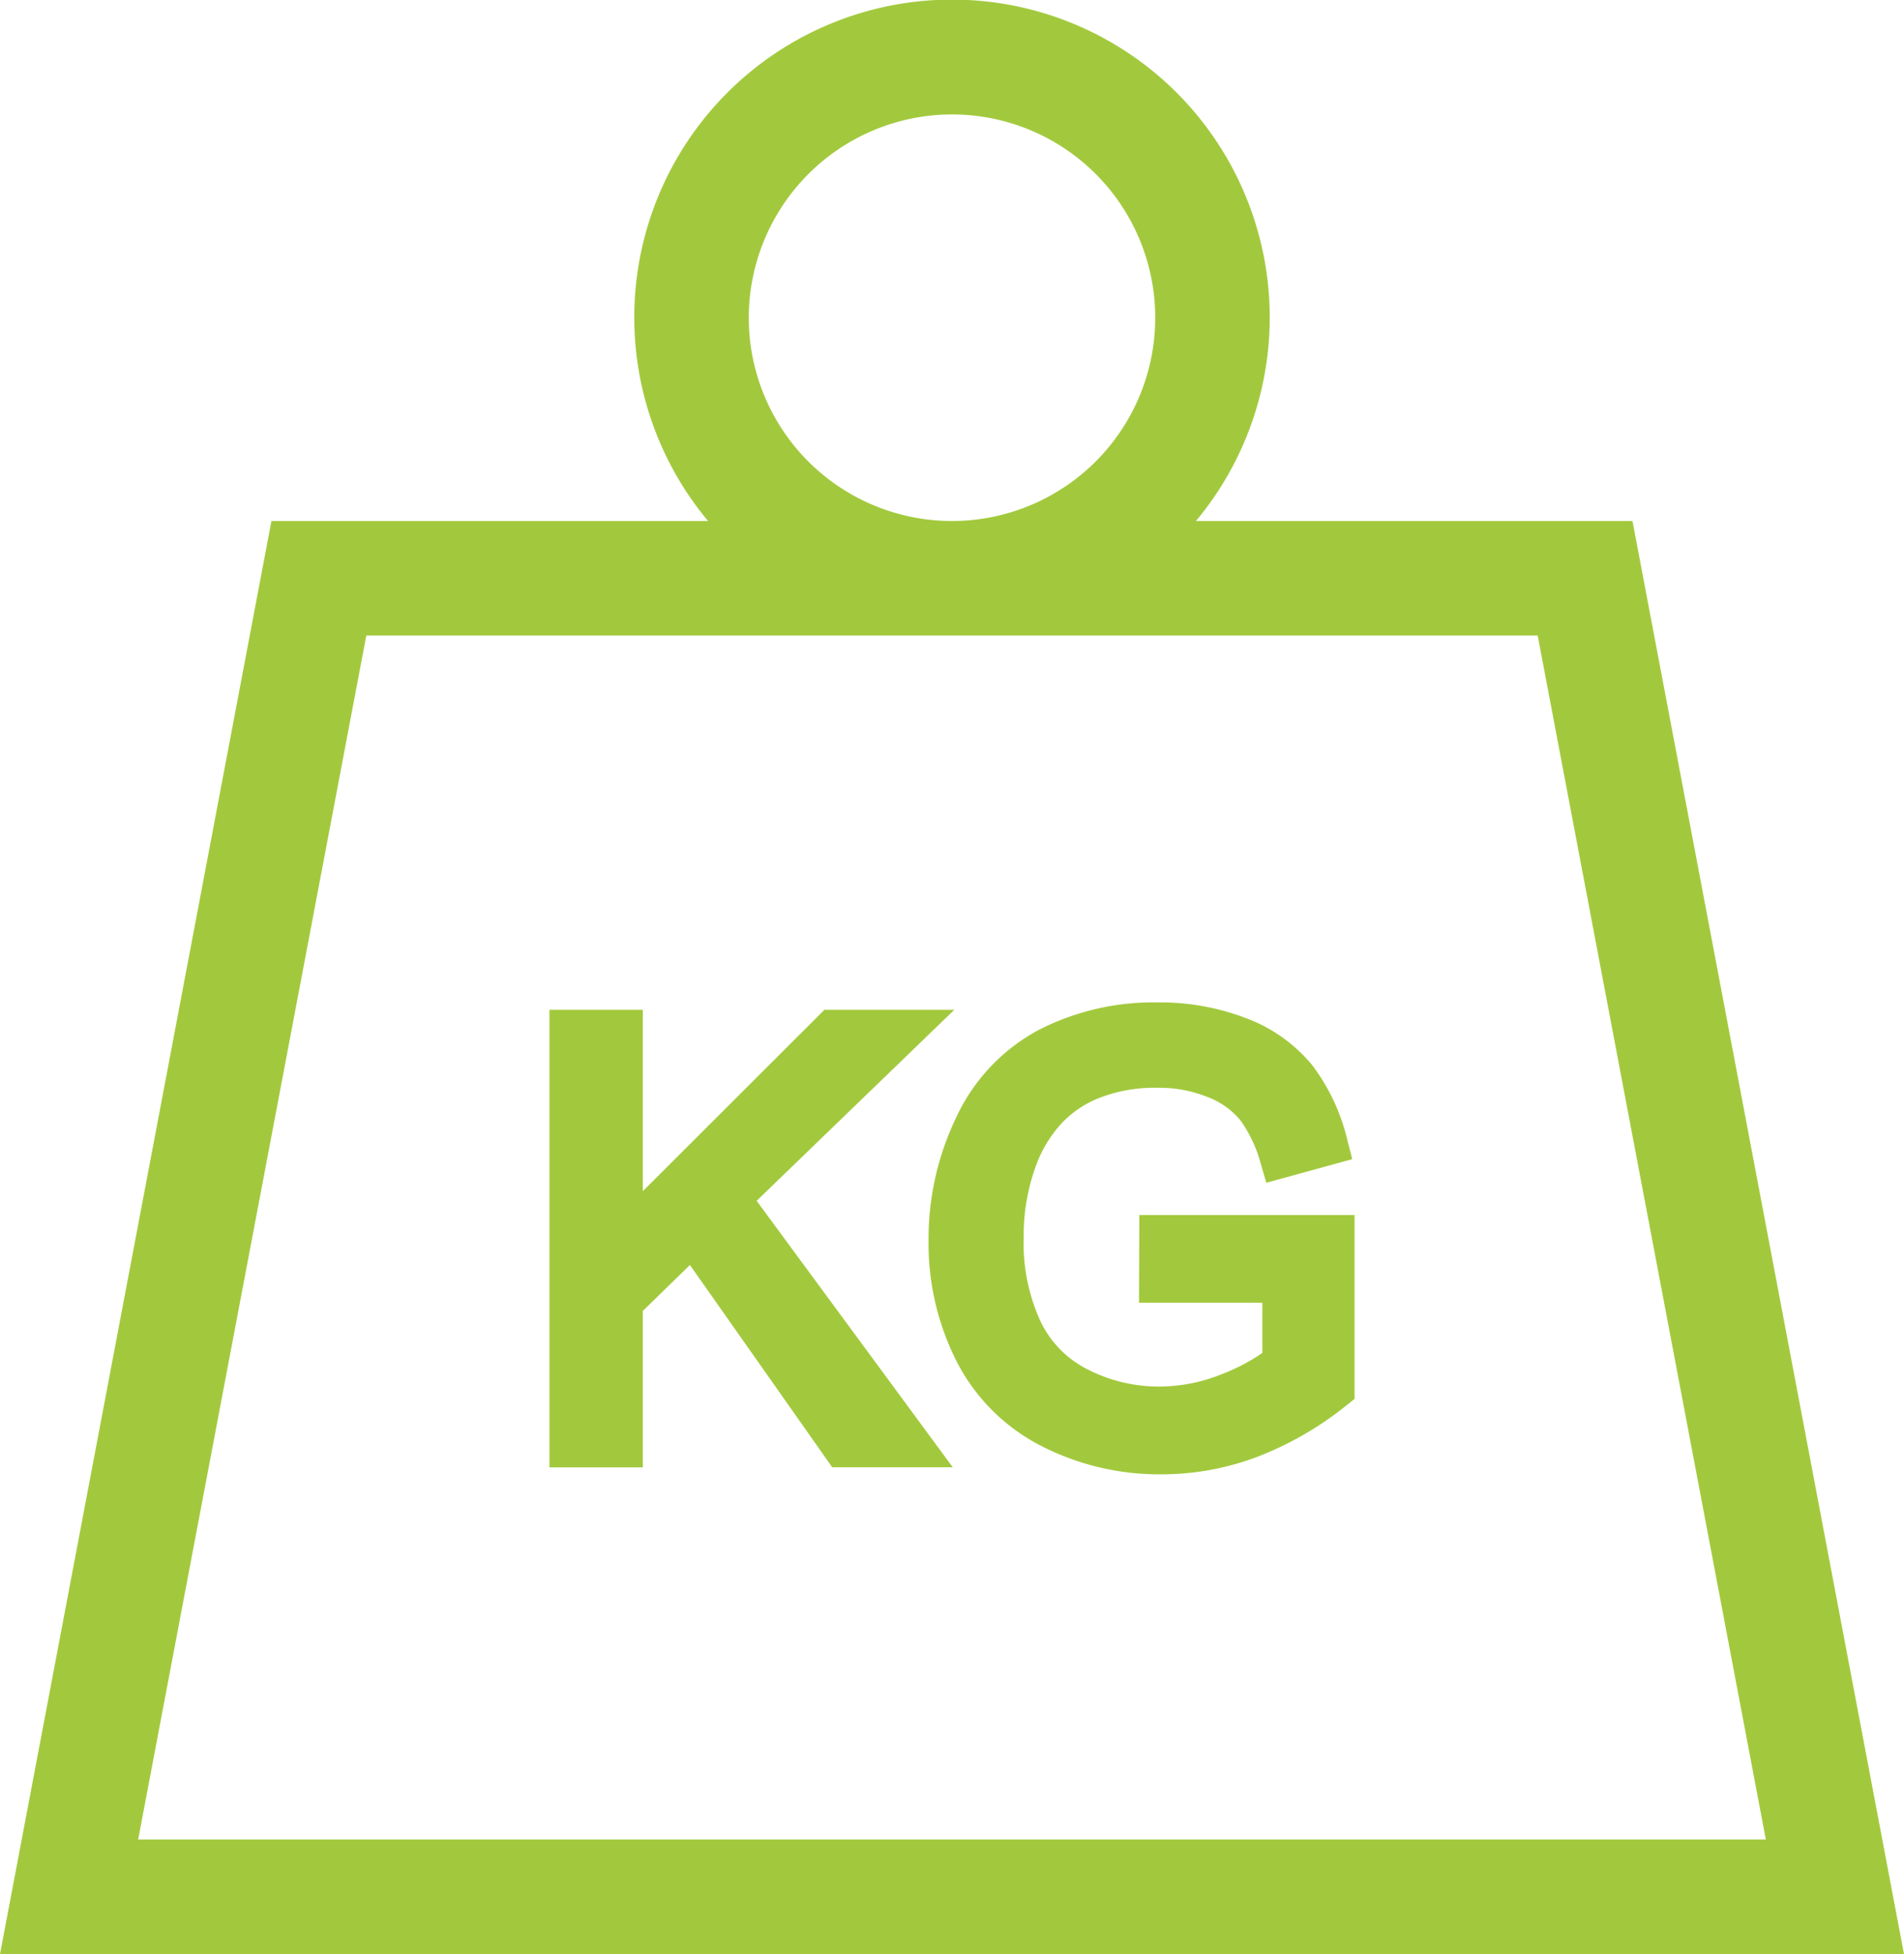
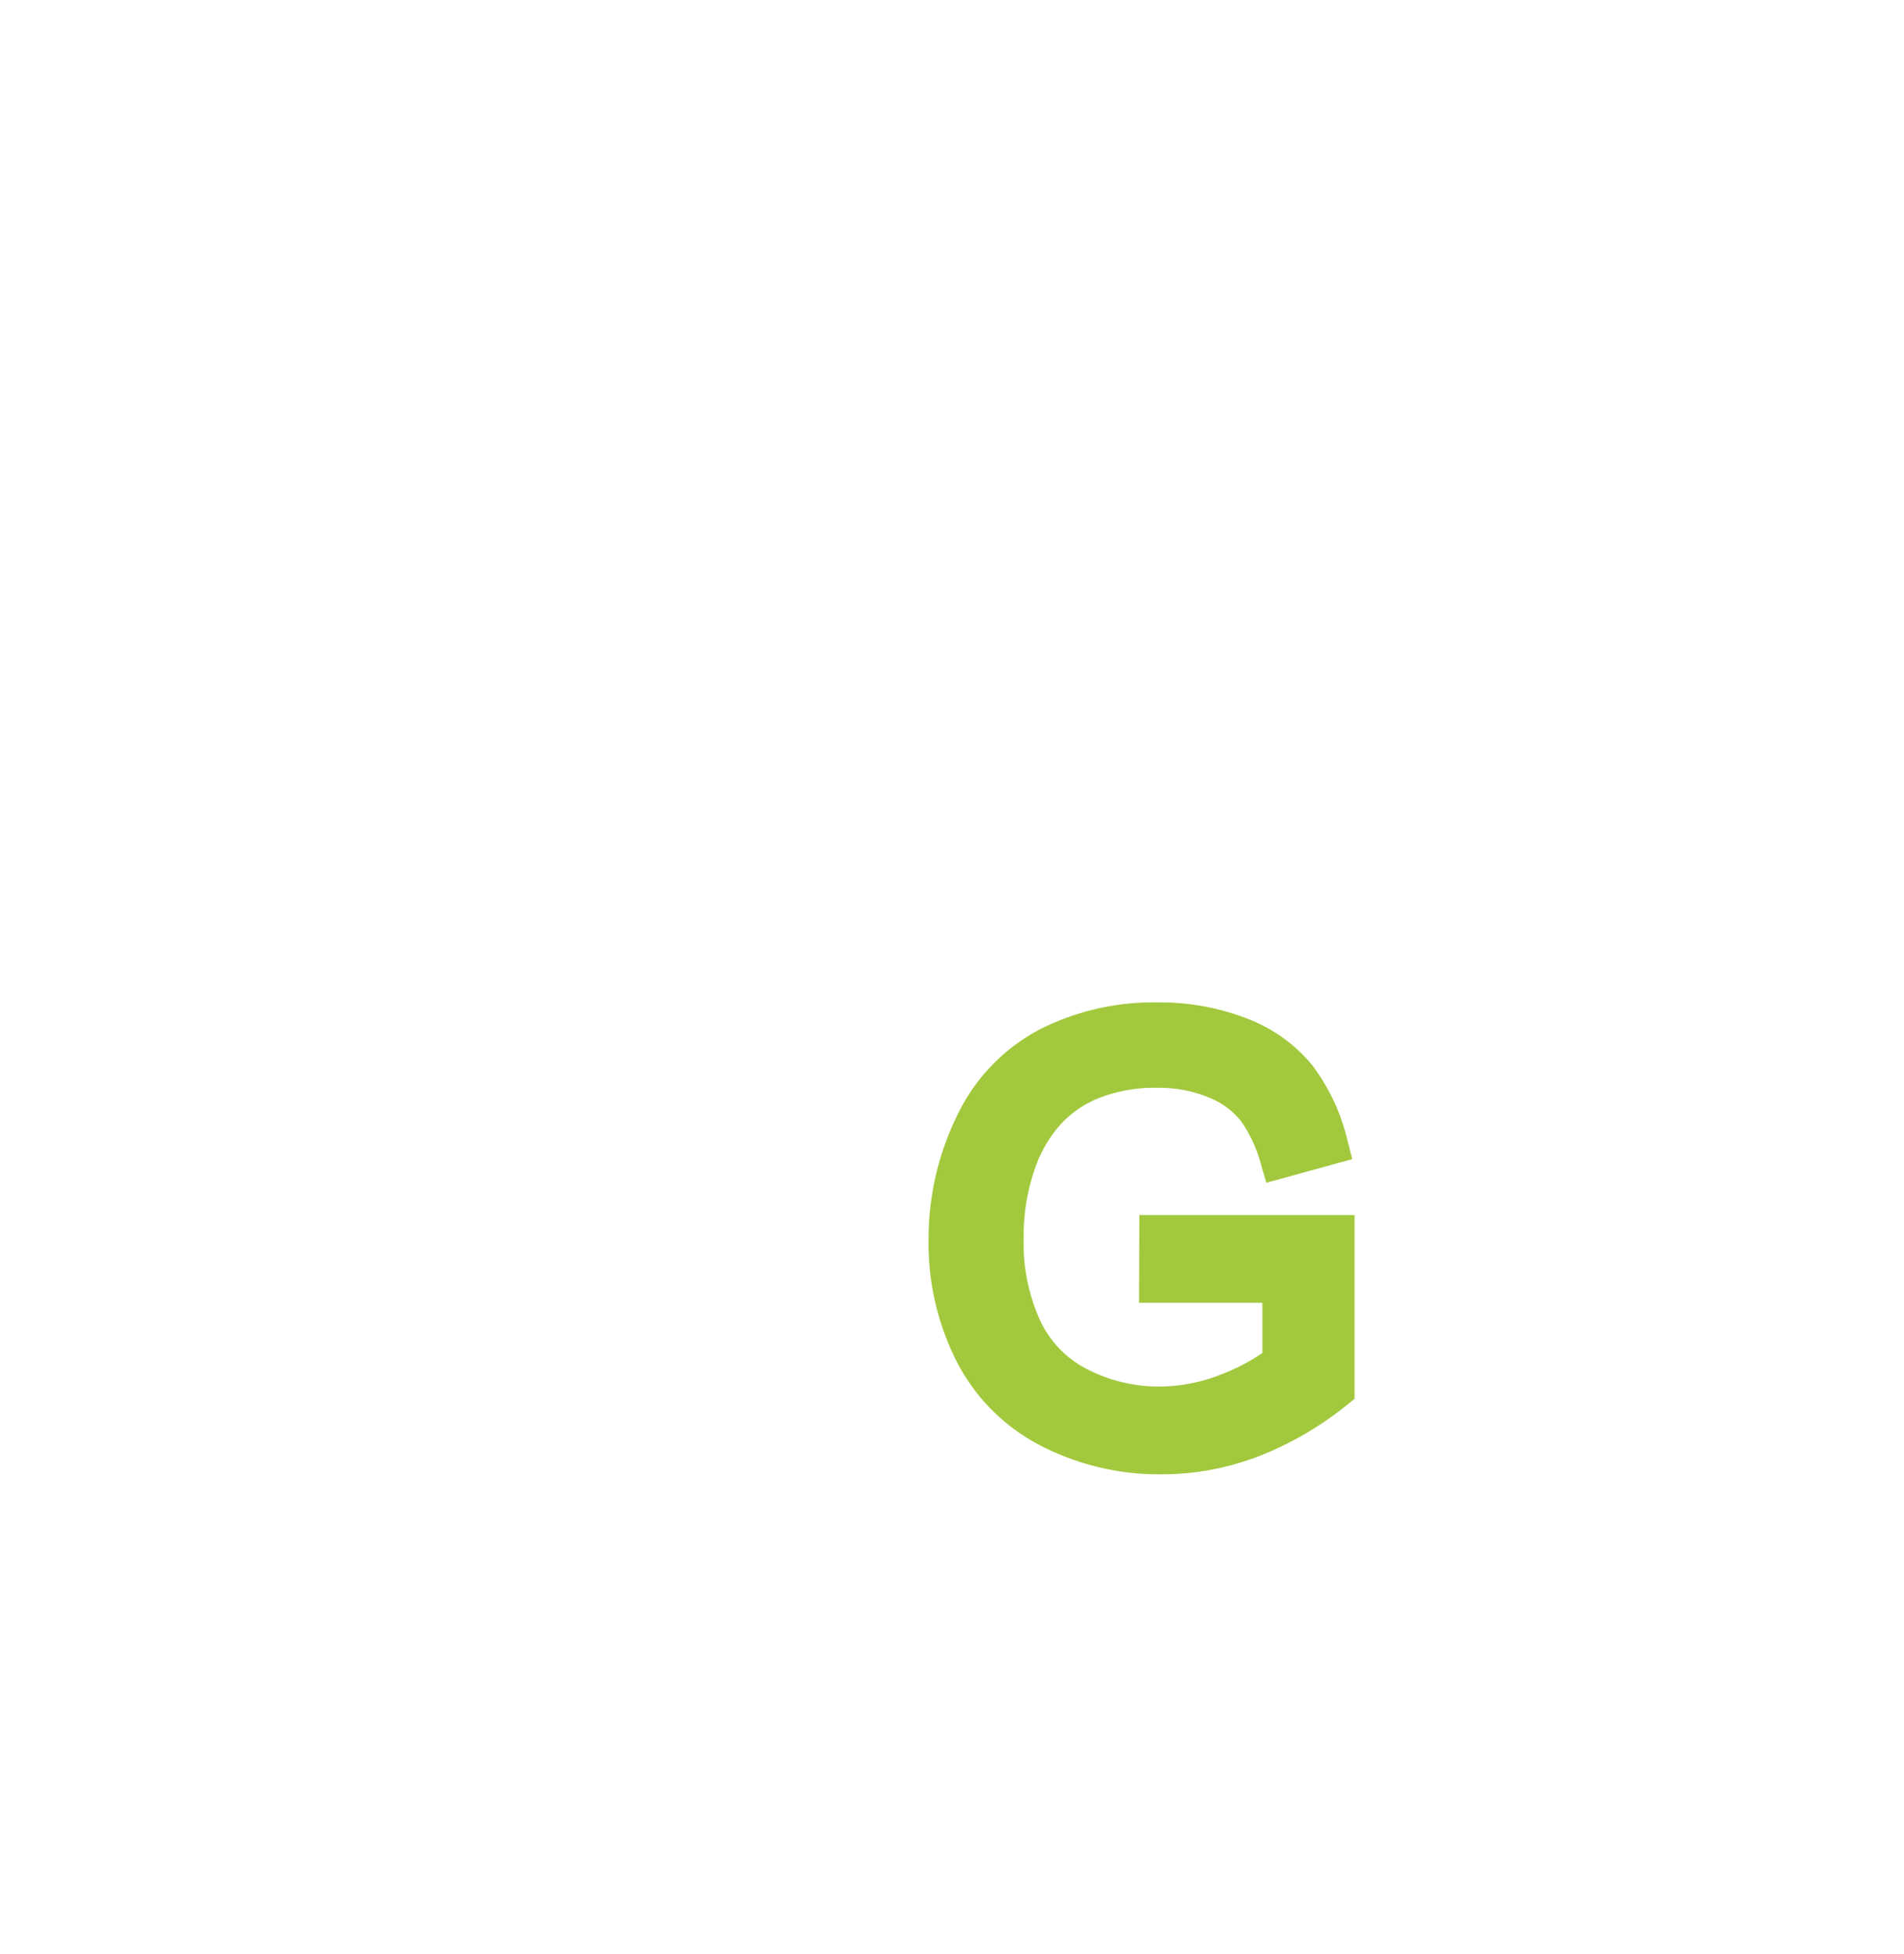
<svg xmlns="http://www.w3.org/2000/svg" width="23" height="23.598" viewBox="0 0 23 23.598">
  <g id="kg" transform="translate(0 0)">
-     <path id="Path_6" data-name="Path 6" d="M19.72,6.292H14.447a3.838,3.838,0,1,0-5.894,0H3.279L0,23.6H23ZM11.5,1.382A2.455,2.455,0,1,1,9.045,3.837,2.458,2.458,0,0,1,11.5,1.382ZM4.425,7.675h14.15l2.756,14.54H1.669Zm0,0" transform="translate(0)" fill="#a2c93d" />
-     <path id="Path_7" data-name="Path 7" d="M148.883,264.59h-1.569l-2.194,2.191V264.59h-1.128v5.526h1.128v-1.889l.569-.555,1.719,2.443h1.456l-2.369-3.218Zm0,0" transform="translate(-137.355 -252.395)" fill="#a2c93d" />
    <path id="Path_8" data-name="Path 8" d="M245.931,266.343h1.49v.606a2.3,2.3,0,0,1-.486.255,2.03,2.03,0,0,1-.765.151,1.886,1.886,0,0,1-.846-.2,1.259,1.259,0,0,1-.578-.577,2.263,2.263,0,0,1-.208-1.03,2.438,2.438,0,0,1,.176-.932,1.54,1.54,0,0,1,.279-.437,1.265,1.265,0,0,1,.459-.31,1.841,1.841,0,0,1,.707-.122,1.557,1.557,0,0,1,.609.115.943.943,0,0,1,.392.283,1.658,1.658,0,0,1,.246.534l.063.215,1.038-.285-.056-.218a2.434,2.434,0,0,0-.426-.915,1.88,1.88,0,0,0-.791-.566,2.888,2.888,0,0,0-1.079-.194,3.029,3.029,0,0,0-1.446.338,2.29,2.29,0,0,0-.988,1.055,3.376,3.376,0,0,0-.332,1.481,3.149,3.149,0,0,0,.336,1.456,2.346,2.346,0,0,0,1.019,1.023,3.118,3.118,0,0,0,1.463.346,3.264,3.264,0,0,0,1.16-.214,4.032,4.032,0,0,0,1.082-.628l.086-.069v-2.22l-2.6,0Zm0,0" transform="translate(-232.172 -250.61)" fill="#a2c93d" />
  </g>
</svg>